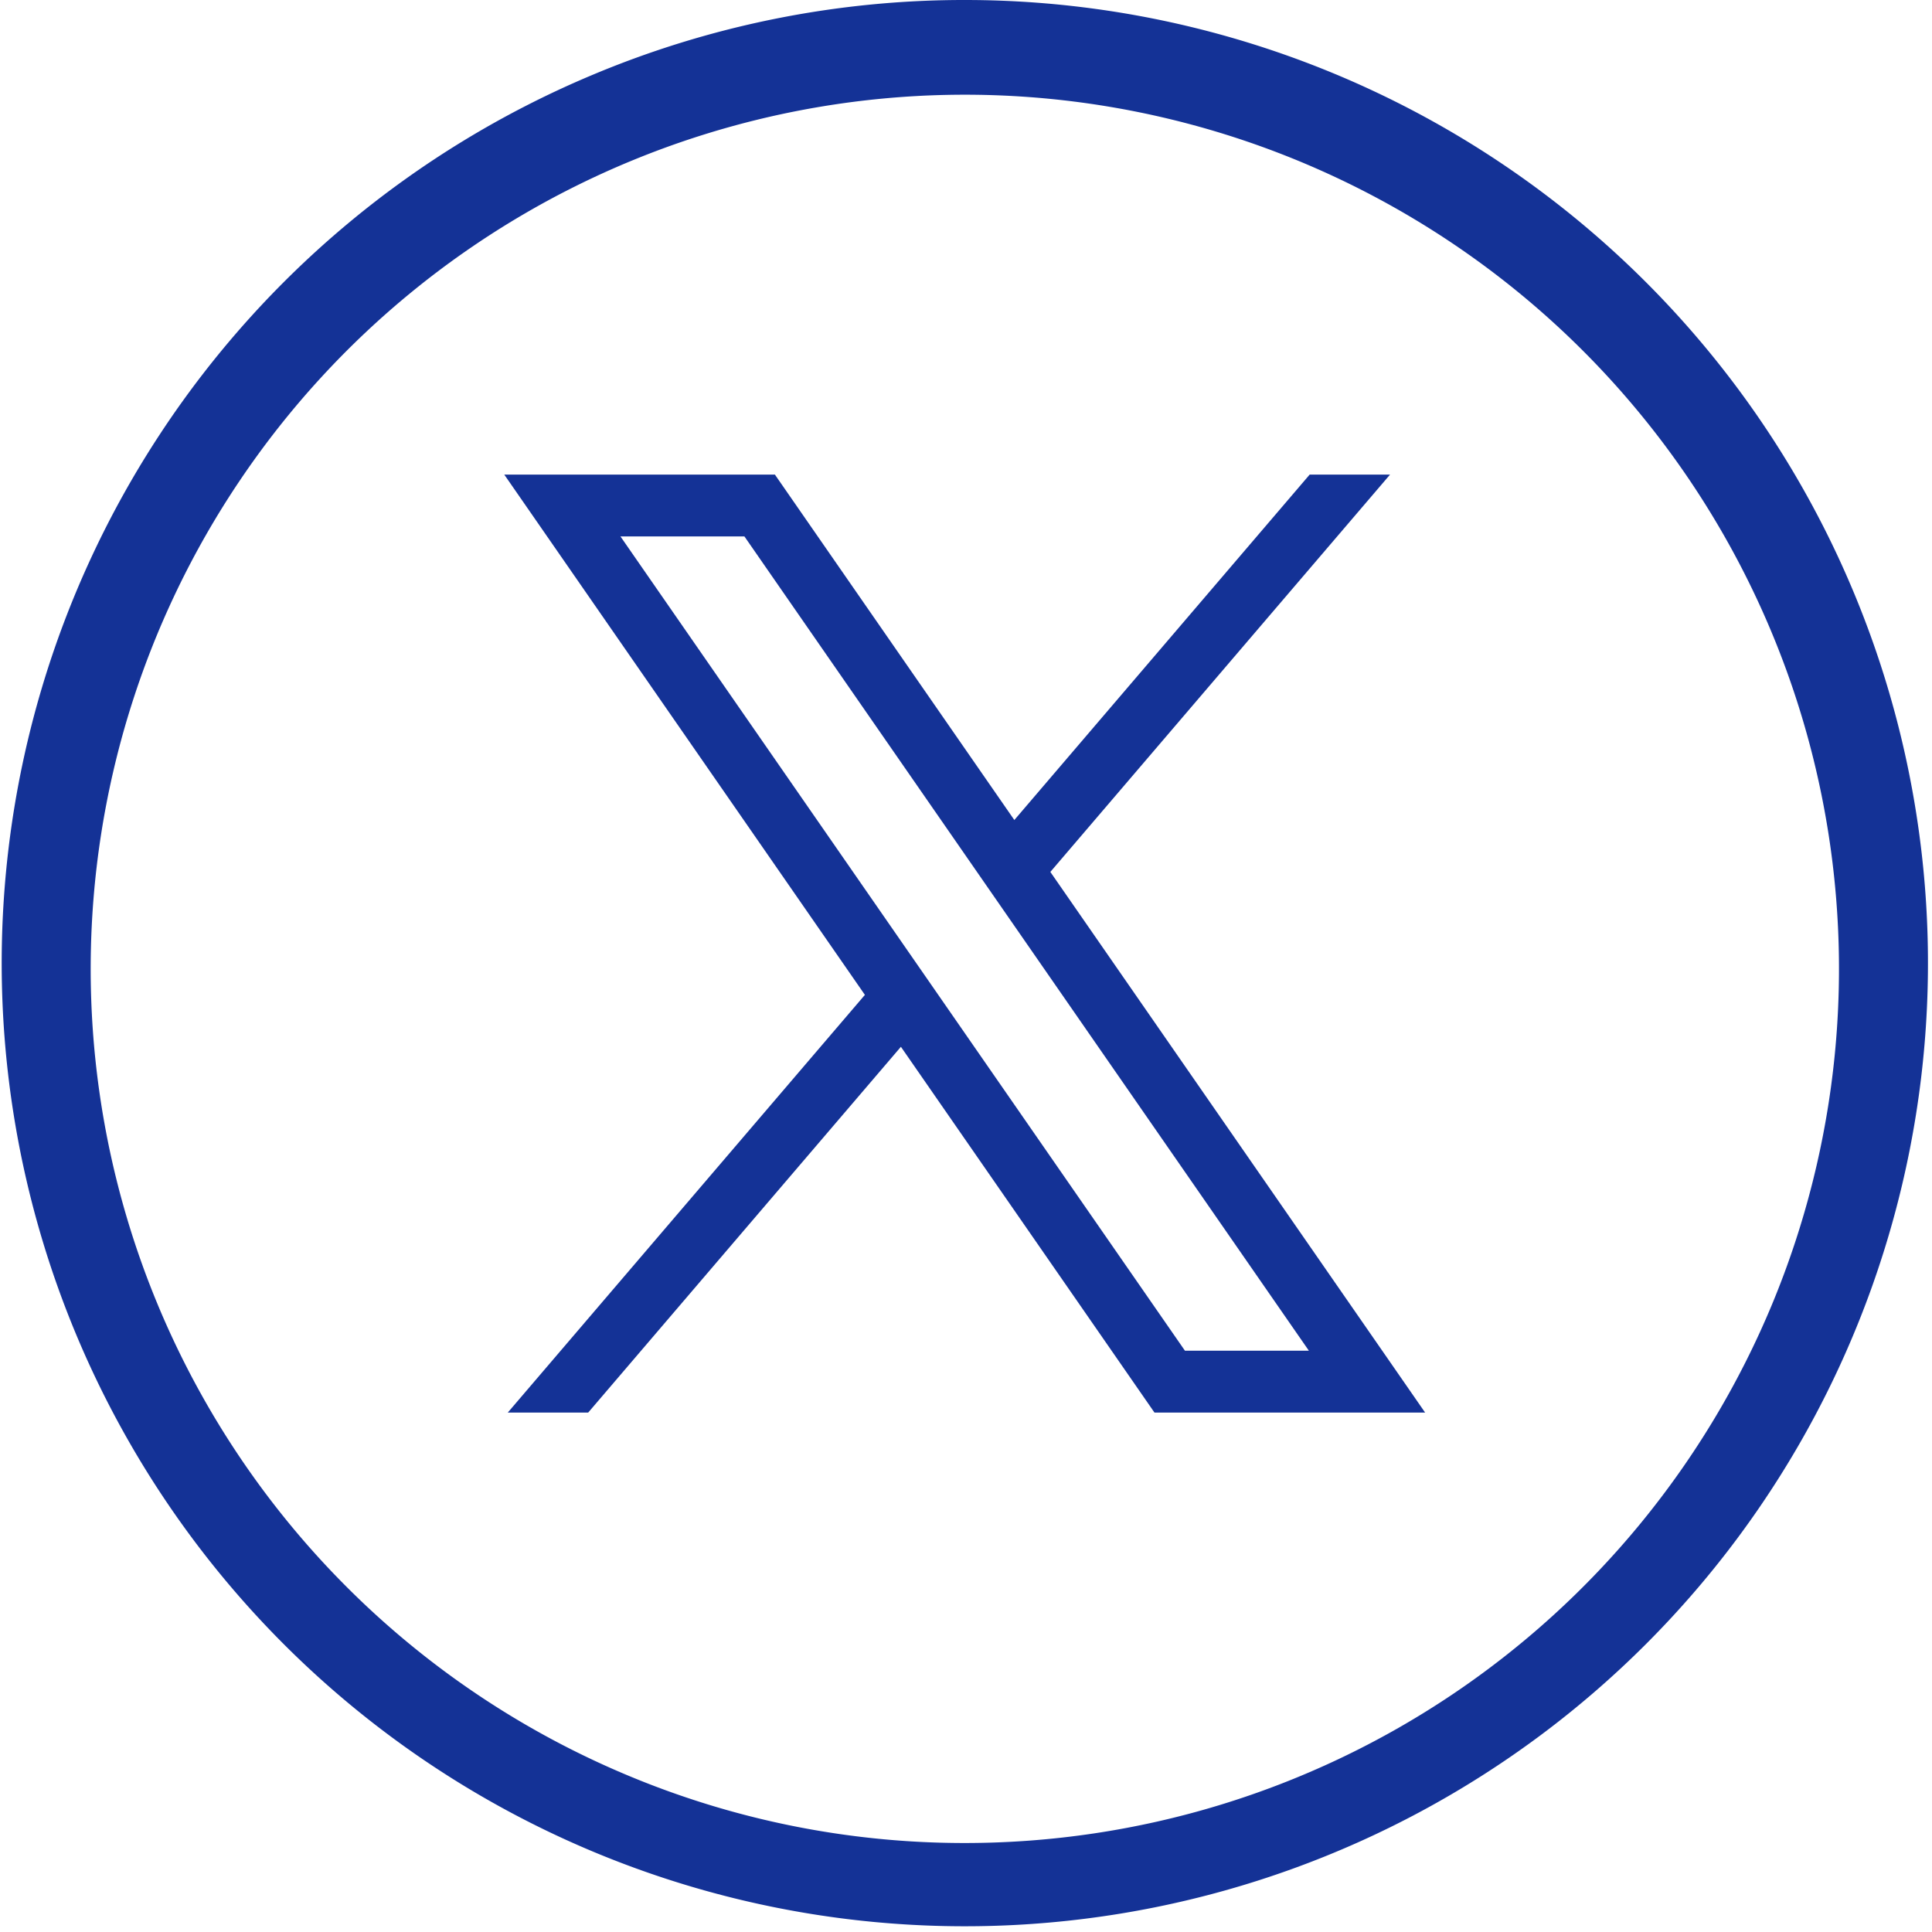
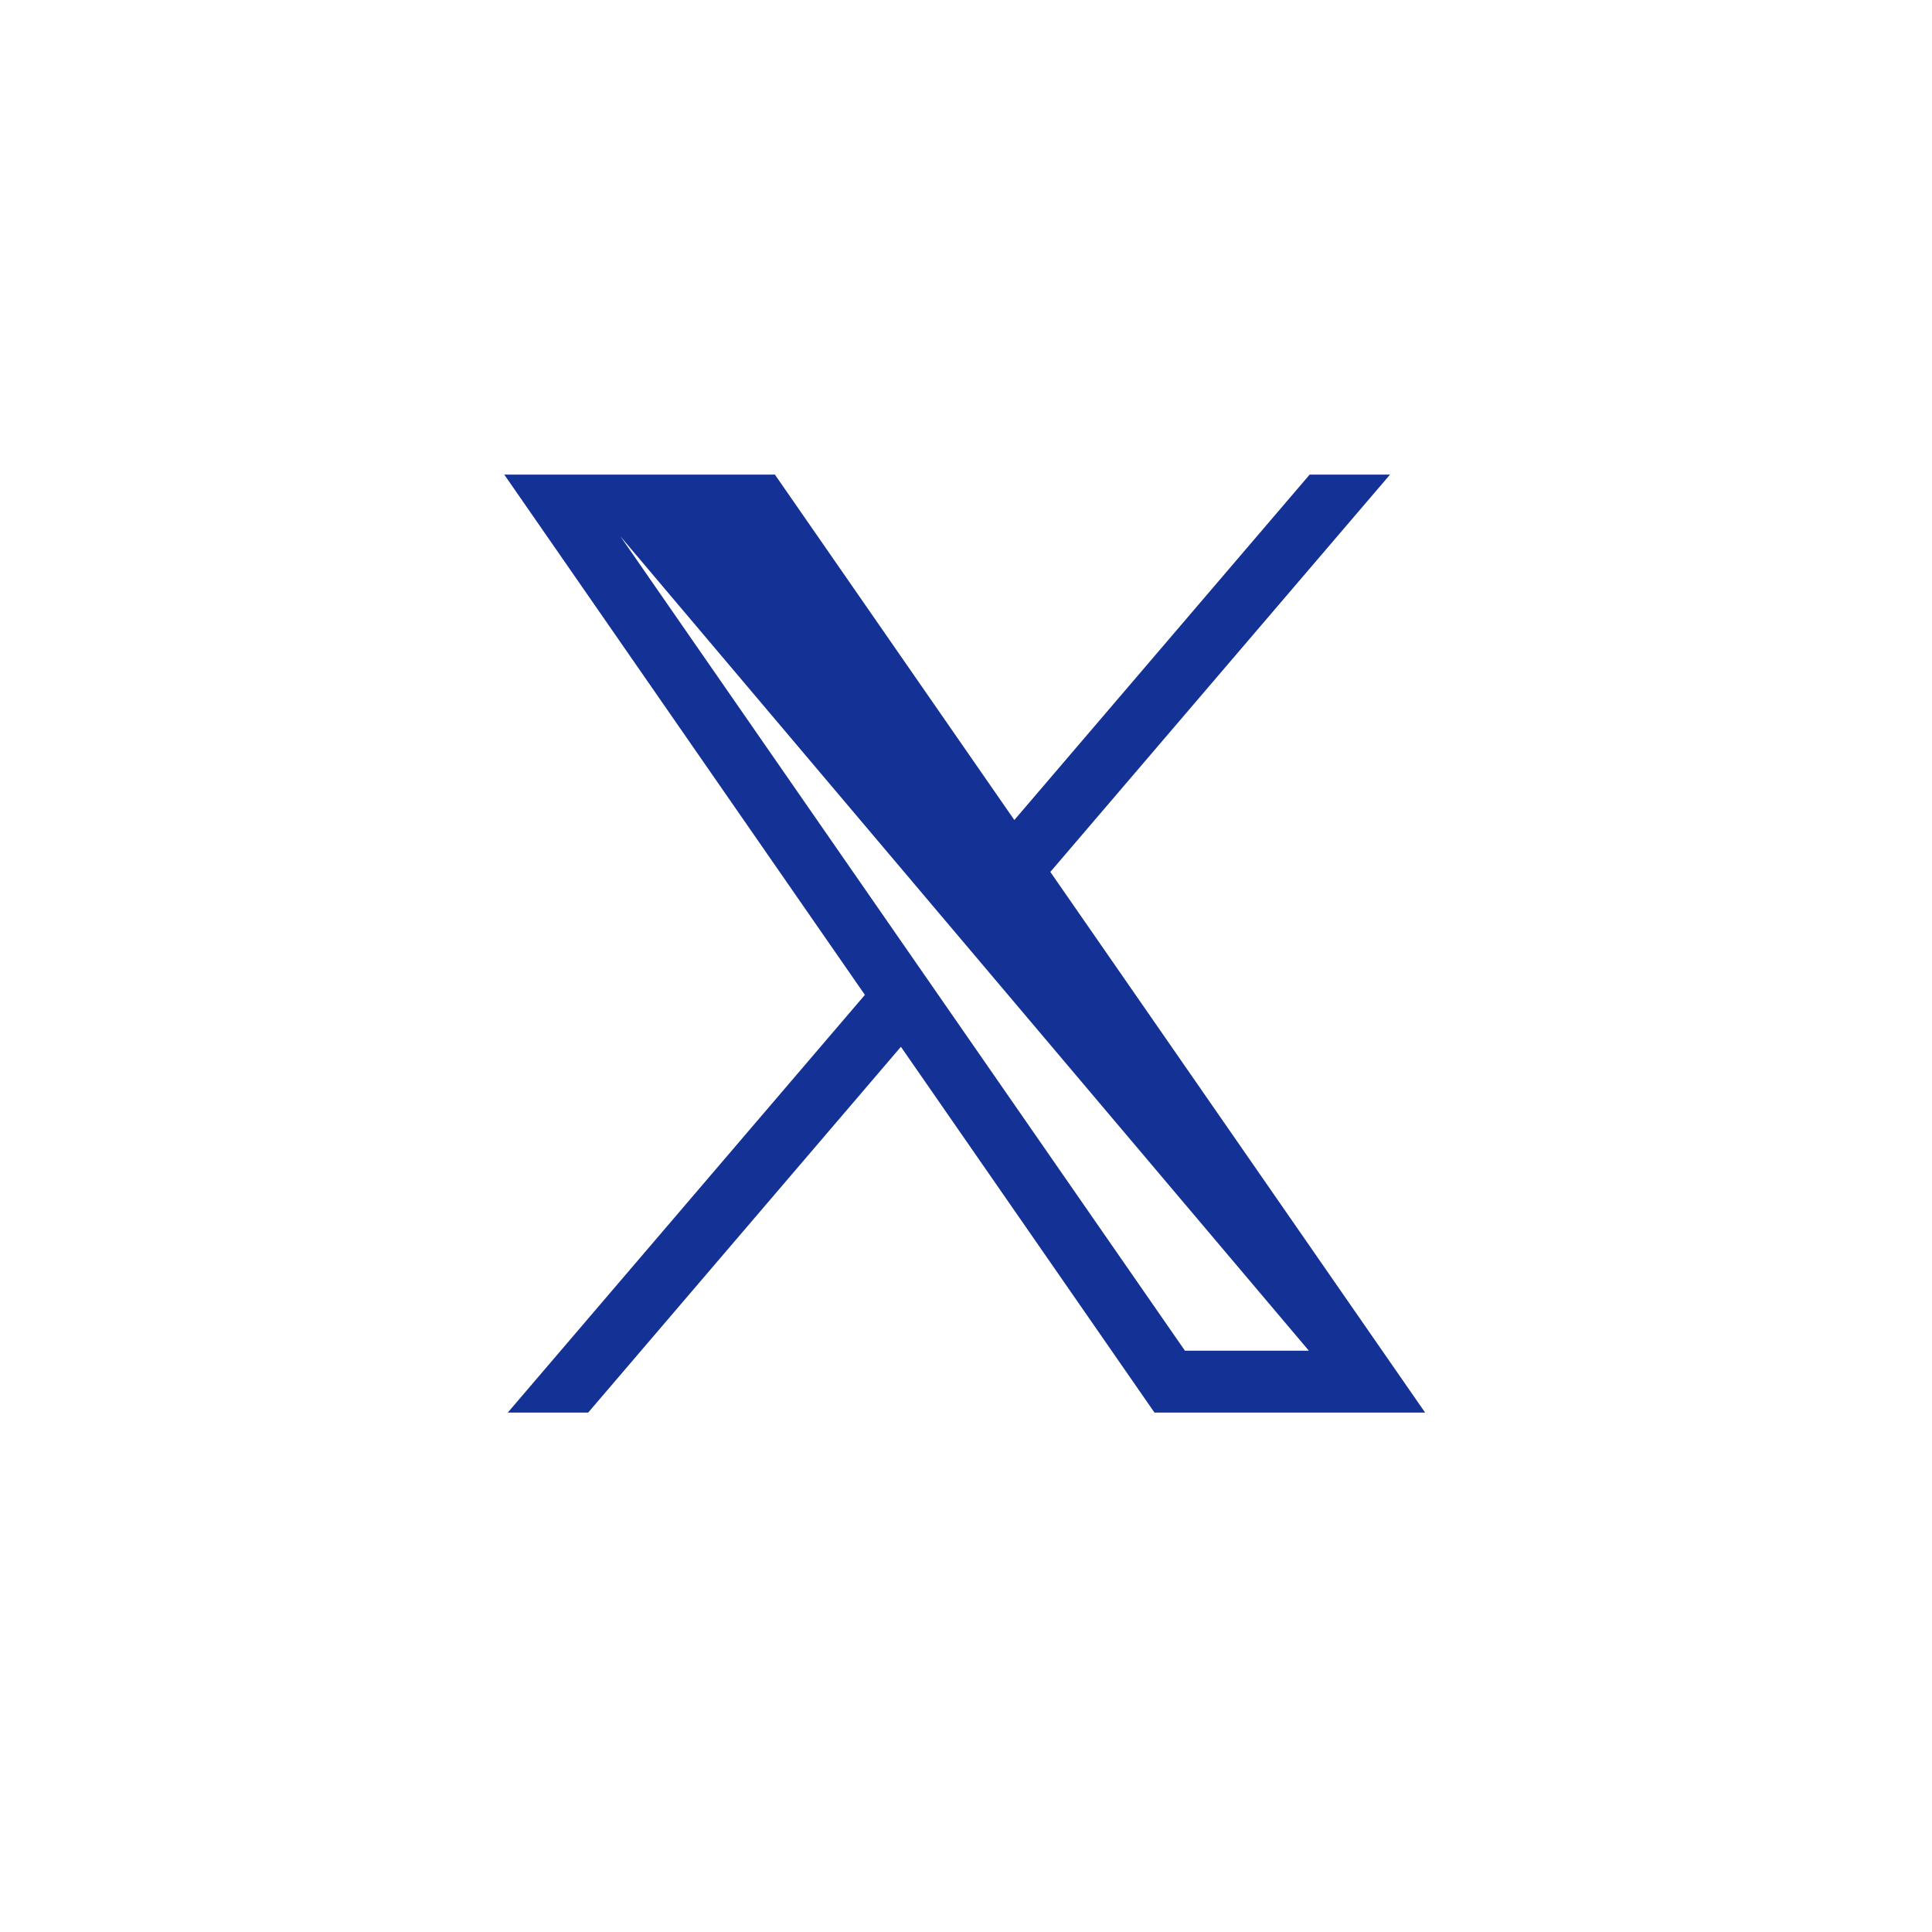
<svg xmlns="http://www.w3.org/2000/svg" width="65.133" height="65.134" viewBox="0 0 65.133 65.134">
  <g transform="translate(-221 705)">
-     <path d="M82.18,75.555,93.632,62.16H90.922L80.966,73.805,72.894,62.16H63.77L75.928,79.7,63.889,93.781H66.6L77.142,81.45l8.548,12.331h9.124L82.18,75.555ZM67.688,64.244h4.178L90.895,91.695H86.717L67.687,64.244Z" transform="translate(174.23 -751.16)" fill="#143296" />
-     <path d="M575.637,170.135a32.47,32.47,0,1,1-12.677,2.56A32.364,32.364,0,0,1,575.637,170.135Zm0,62.133a29.47,29.47,0,1,0-11.508-2.323A29.379,29.379,0,0,0,575.637,232.268Z" transform="translate(-322.07 -875.135)" fill="#143296" />
+     <path d="M82.18,75.555,93.632,62.16H90.922L80.966,73.805,72.894,62.16H63.77L75.928,79.7,63.889,93.781H66.6L77.142,81.45l8.548,12.331h9.124L82.18,75.555ZM67.688,64.244L90.895,91.695H86.717L67.687,64.244Z" transform="translate(174.23 -751.16)" fill="#143296" />
  </g>
</svg>